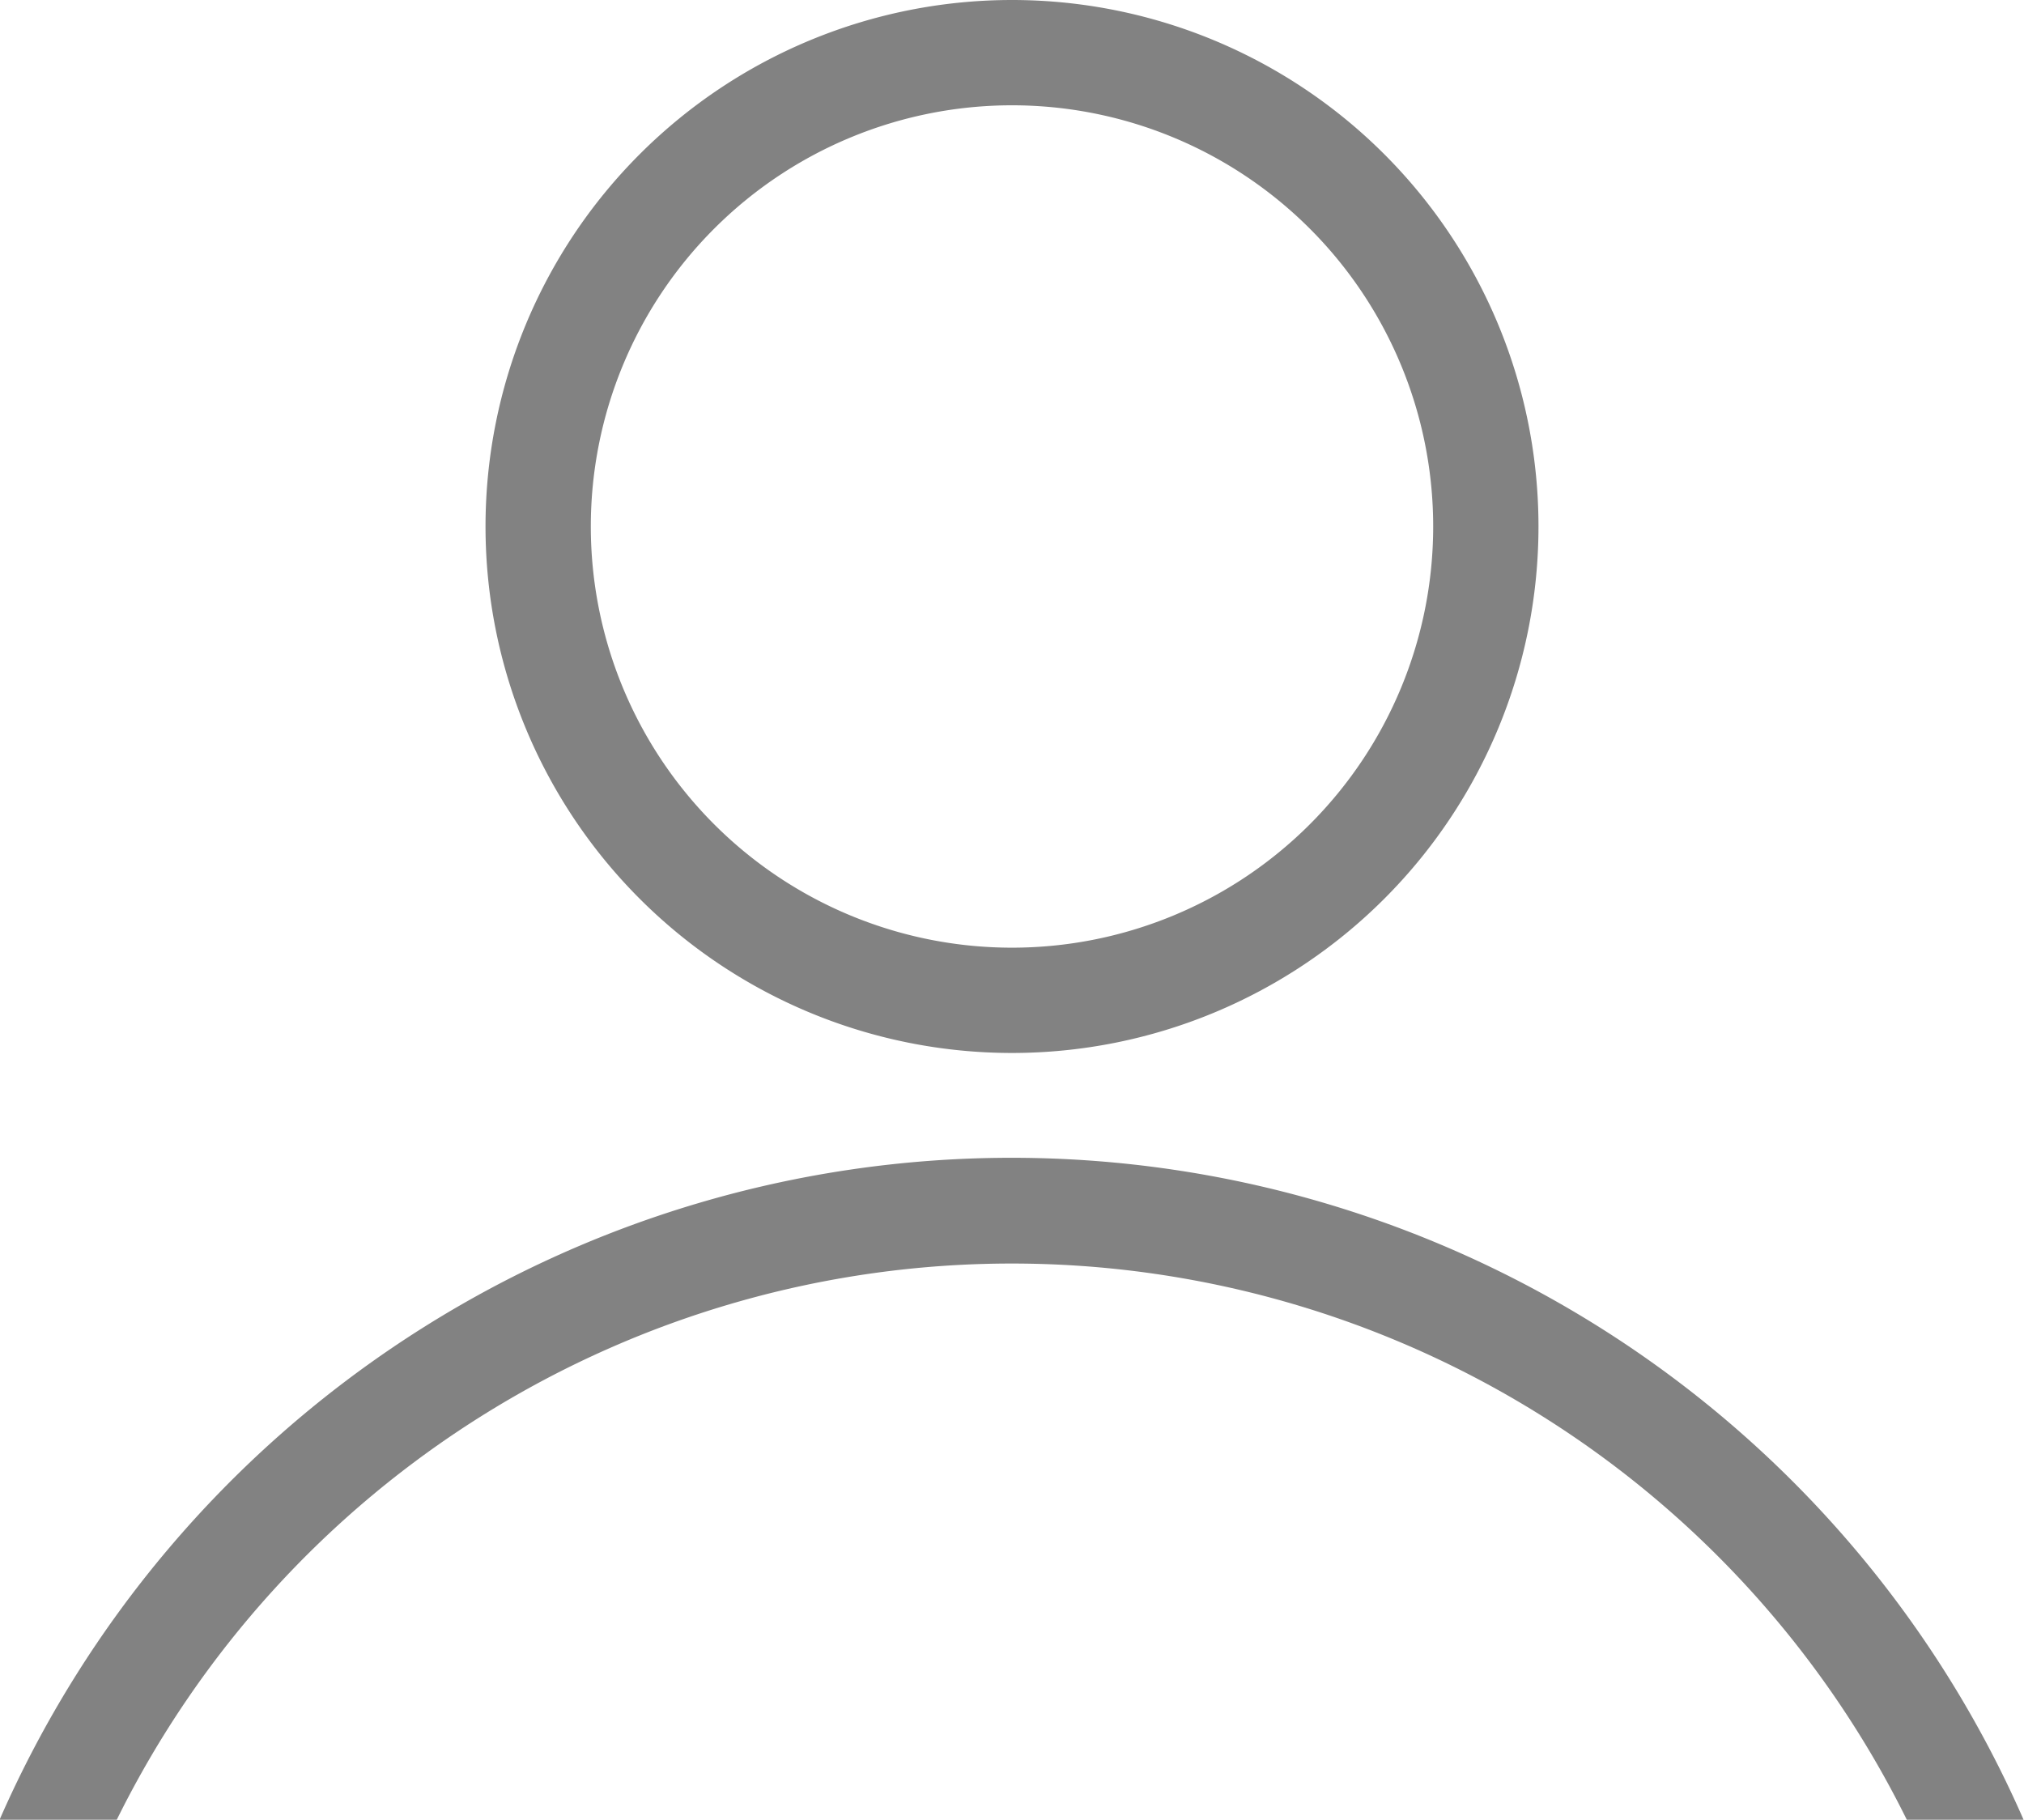
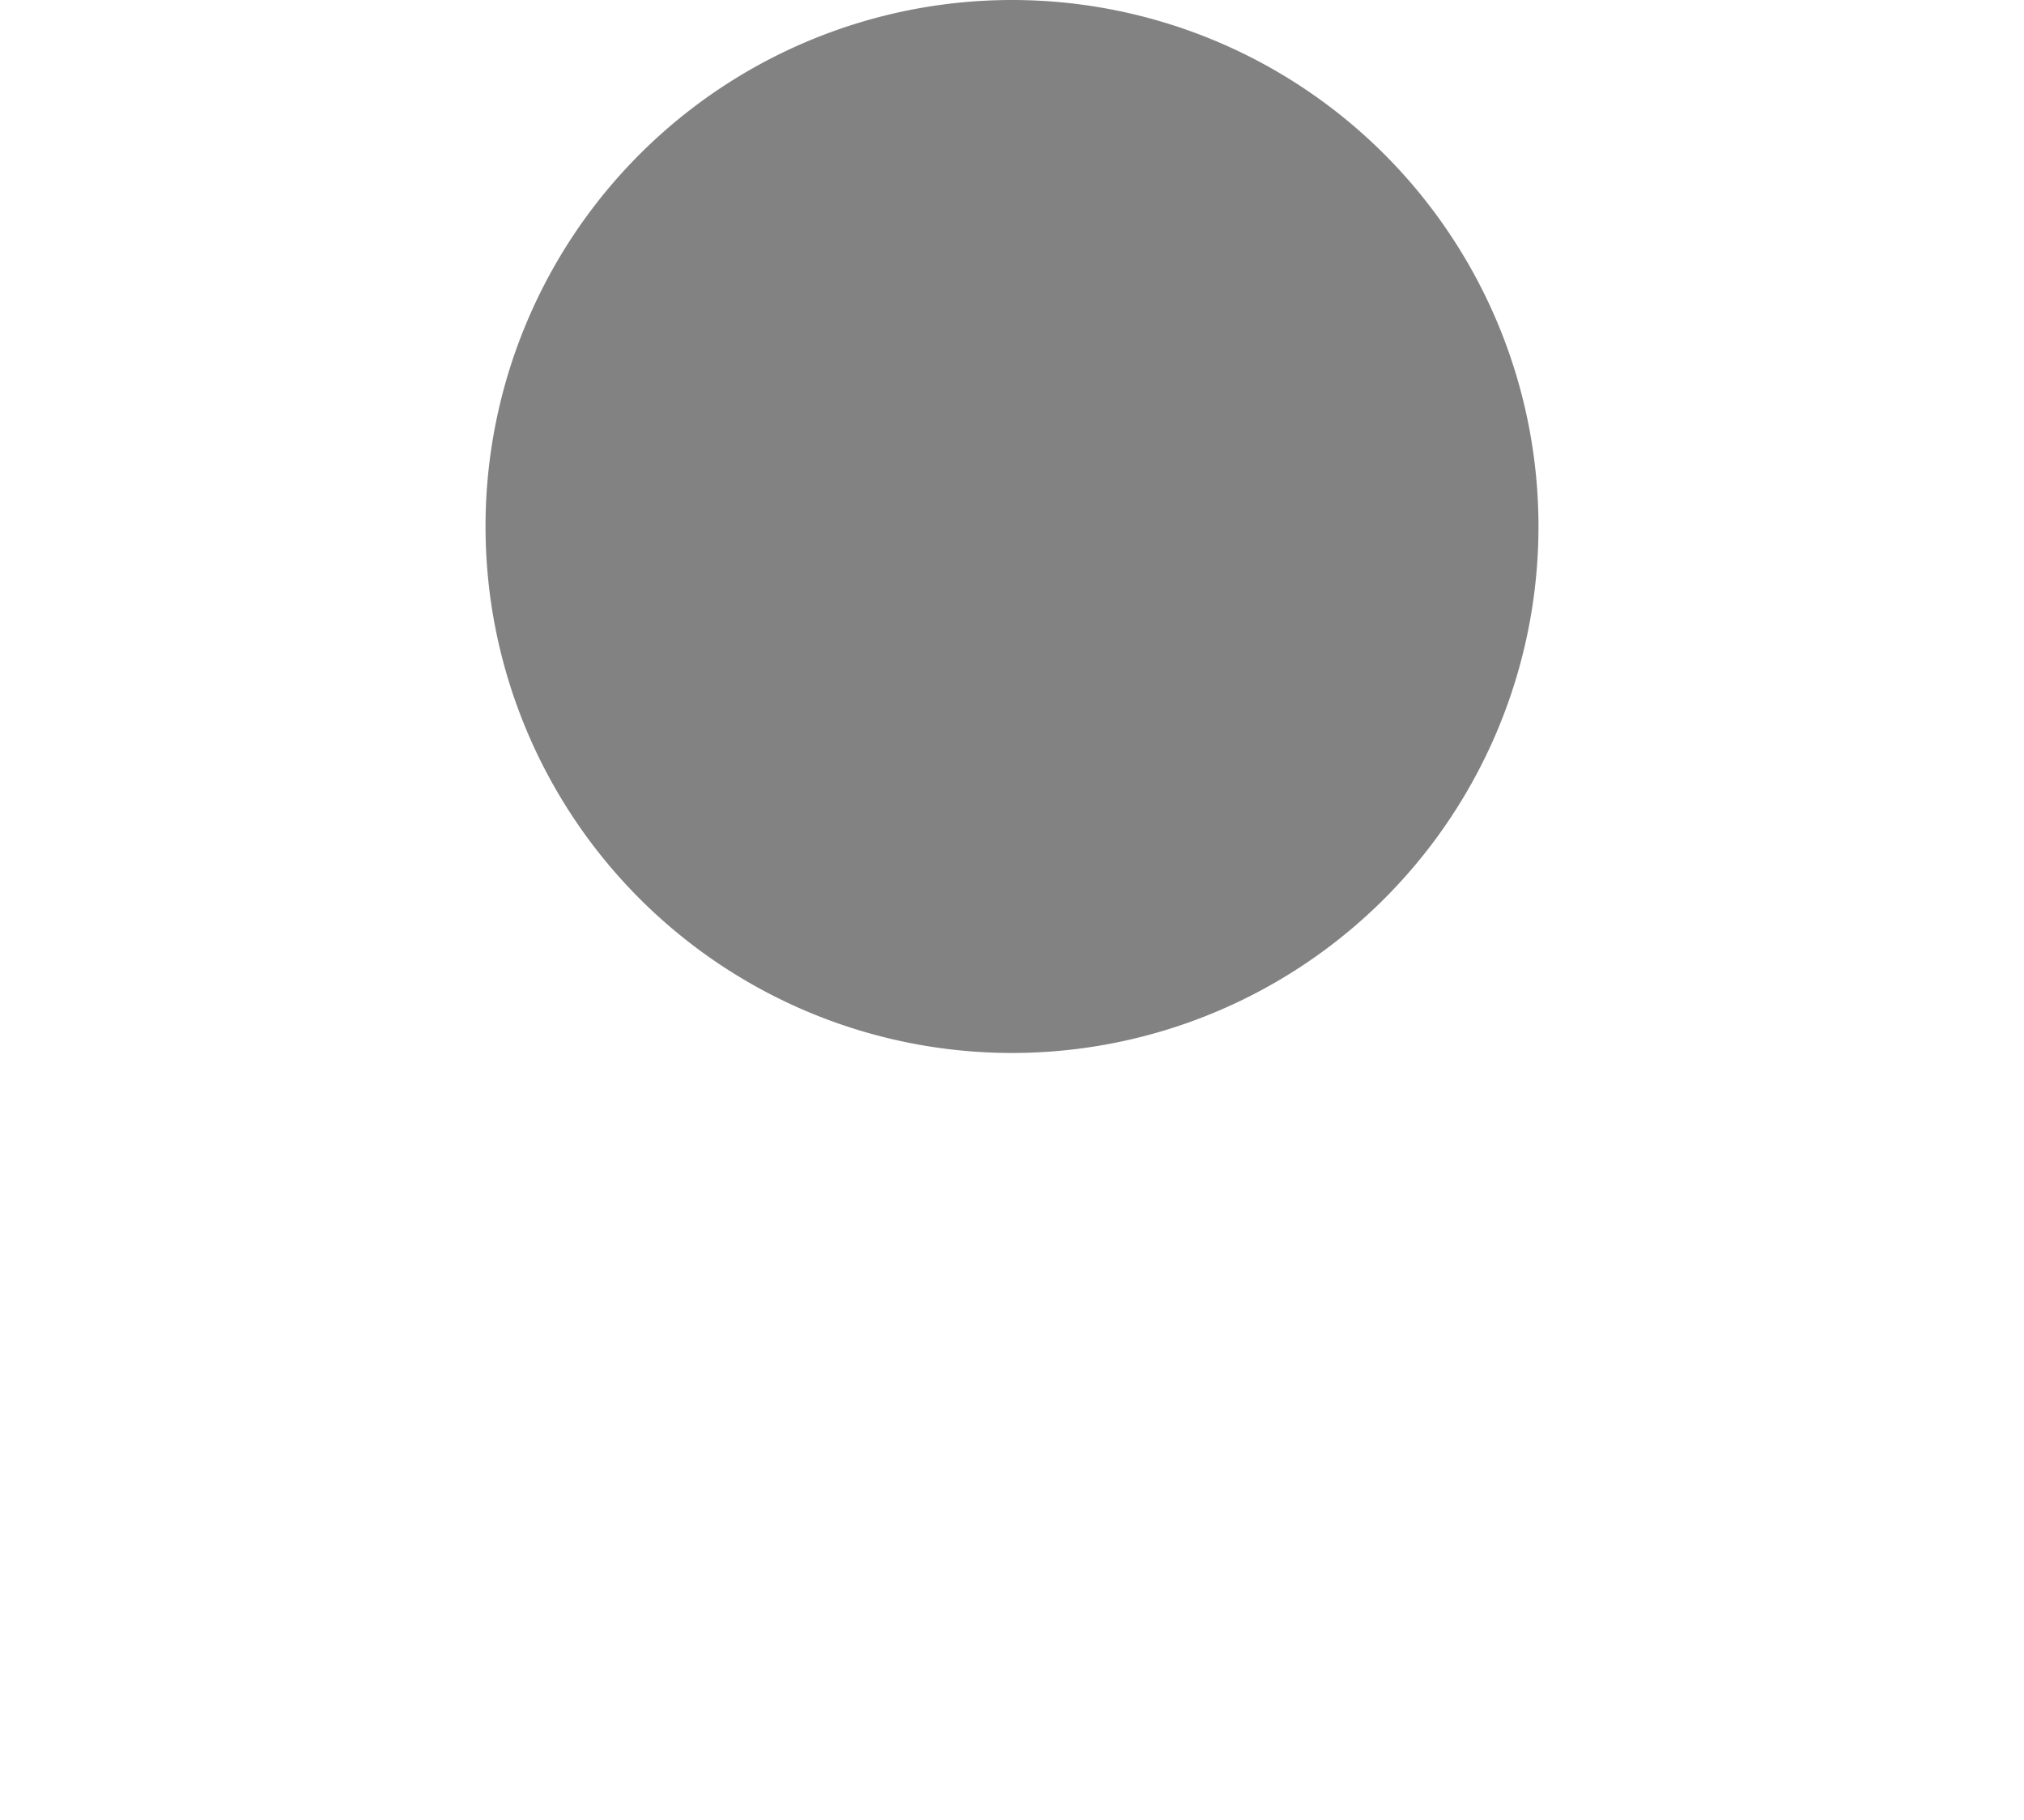
<svg xmlns="http://www.w3.org/2000/svg" width="19.222" height="17.282" viewBox="0 0 19.222 17.282">
  <g id="Сгруппировать_146" data-name="Сгруппировать 146" transform="translate(-820.534 -2692.056)">
-     <path id="Контур_1707" data-name="Контур 1707" d="M830.145,2693.056a4,4,0,1,1-4,4,4,4,0,0,1,4-4m0-1a5,5,0,1,0,5,5,5,5,0,0,0-5-5Z" fill="#828282" />
-     <path id="Контур_1708" data-name="Контур 1708" d="M821.643,2709.338a9.48,9.48,0,0,1,17,0h1.109a10.49,10.49,0,0,0-19.222,0Z" fill="#828282" />
+     <path id="Контур_1707" data-name="Контур 1707" d="M830.145,2693.056m0-1a5,5,0,1,0,5,5,5,5,0,0,0-5-5Z" fill="#828282" />
  </g>
</svg>